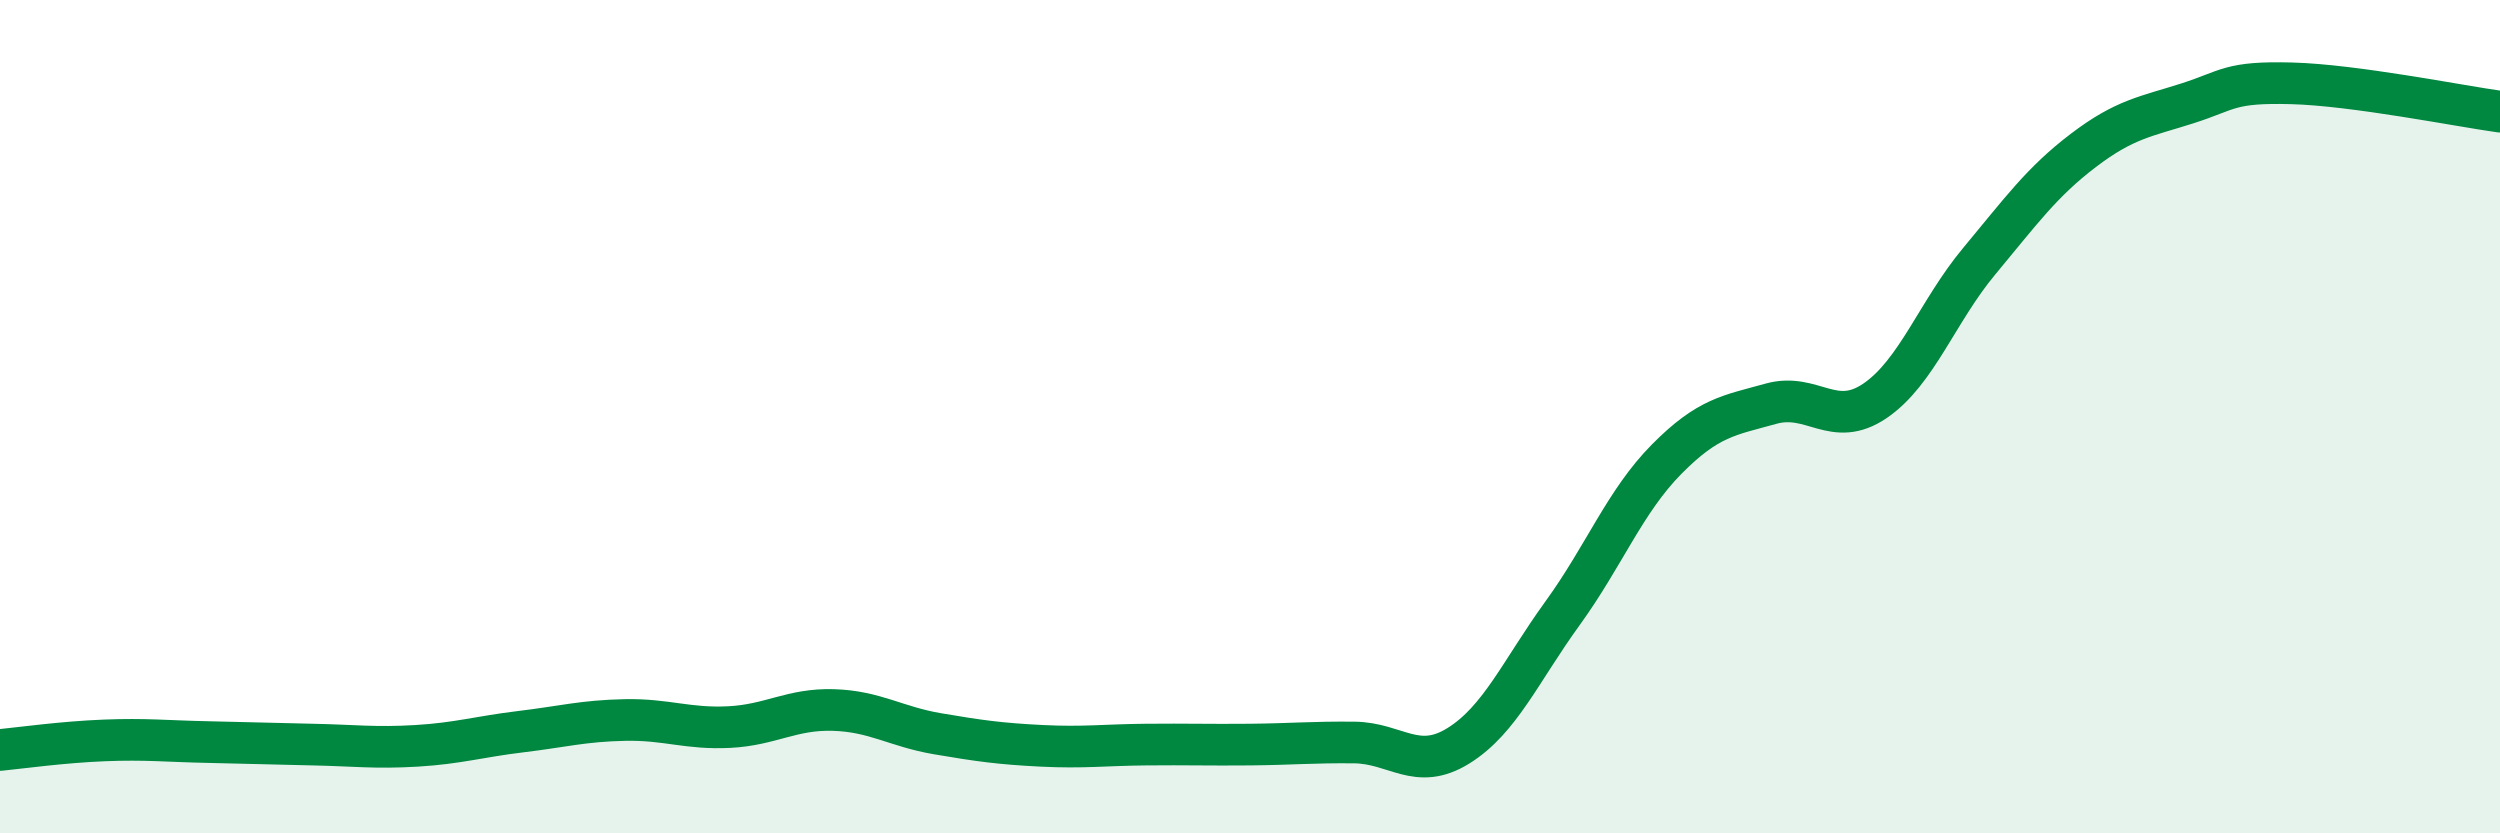
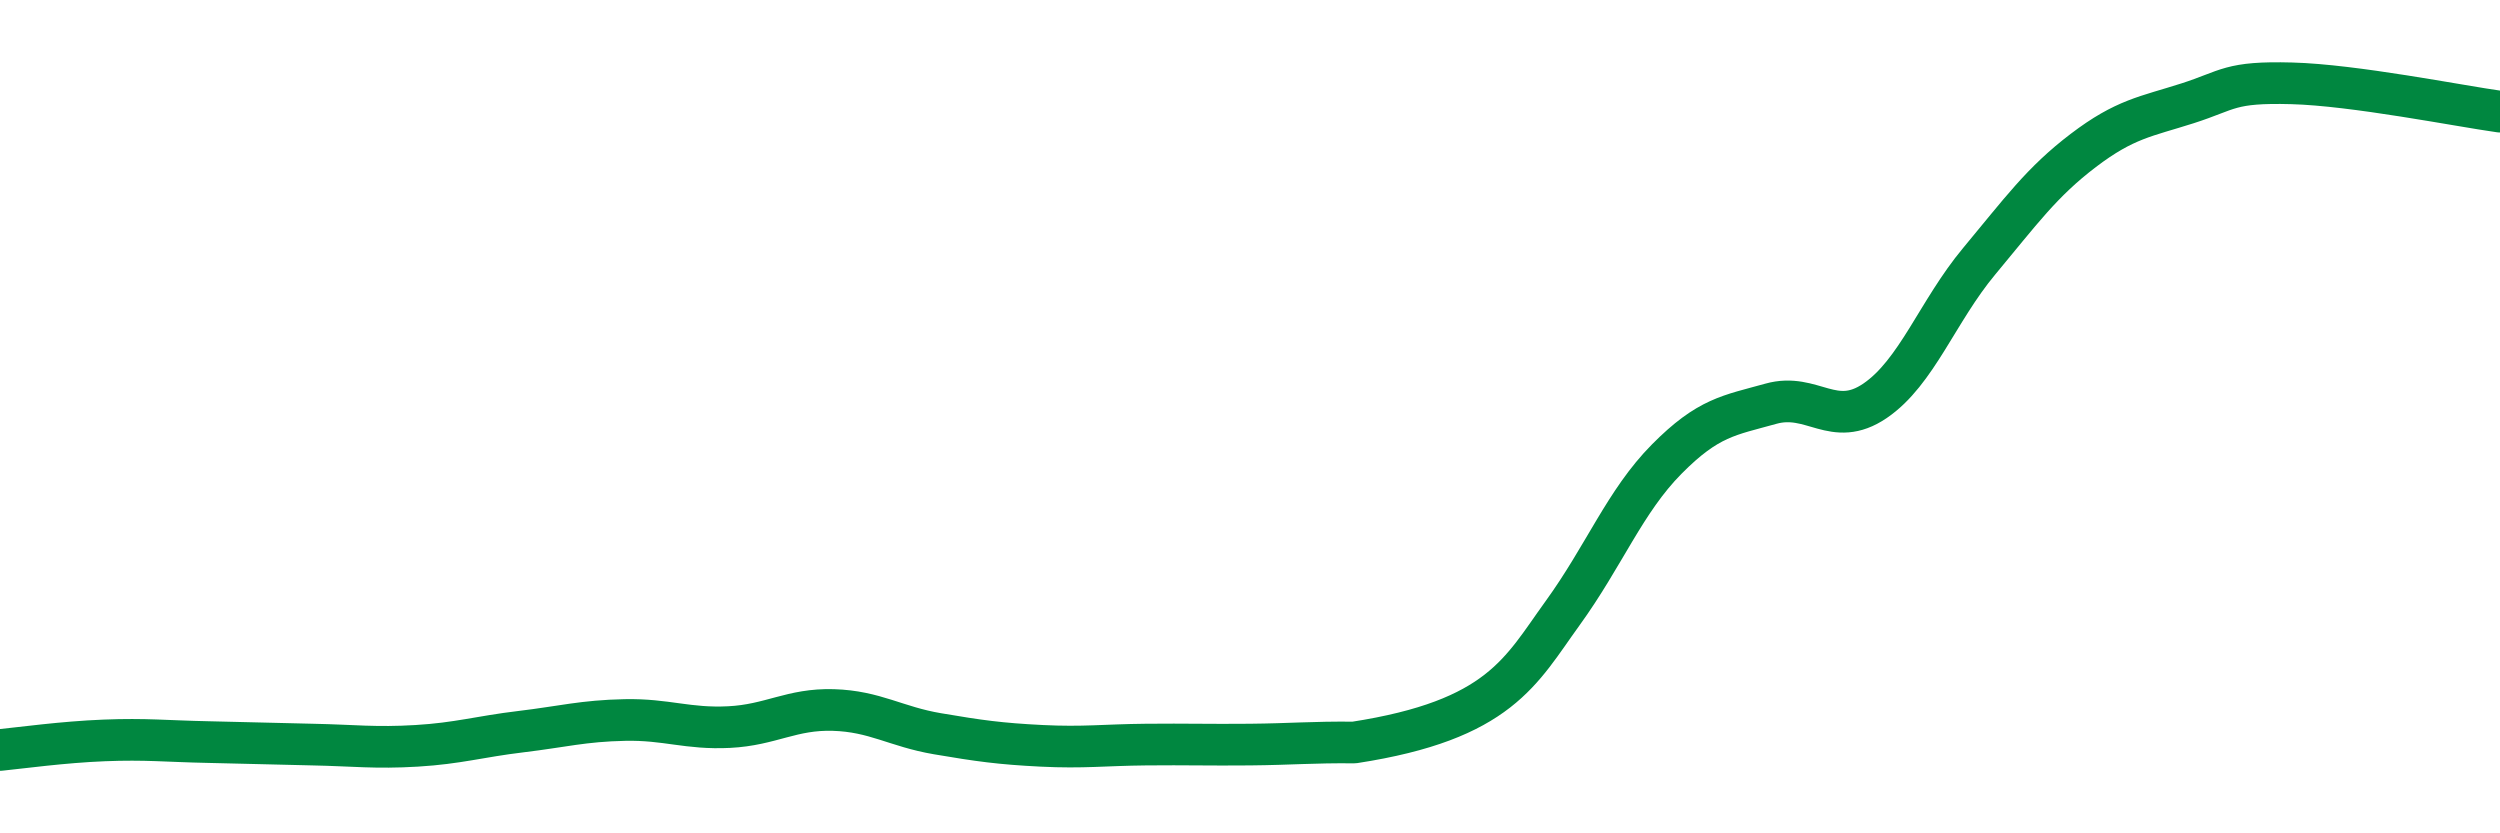
<svg xmlns="http://www.w3.org/2000/svg" width="60" height="20" viewBox="0 0 60 20">
-   <path d="M 0,18 C 0.5,17.95 1.5,17.81 2.5,17.77 C 3.5,17.73 4,17.79 5,17.81 C 6,17.83 6.5,17.85 7.5,17.87 C 8.5,17.89 9,17.96 10,17.9 C 11,17.84 11.5,17.68 12.5,17.56 C 13.5,17.44 14,17.3 15,17.28 C 16,17.26 16.5,17.5 17.5,17.45 C 18.5,17.4 19,17.01 20,17.04 C 21,17.07 21.5,17.44 22.5,17.61 C 23.5,17.78 24,17.85 25,17.9 C 26,17.95 26.5,17.88 27.5,17.87 C 28.5,17.86 29,17.88 30,17.87 C 31,17.86 31.5,17.81 32.5,17.82 C 33.5,17.83 34,18.52 35,17.9 C 36,17.28 36.5,16.1 37.5,14.72 C 38.5,13.34 39,12.03 40,11.02 C 41,10.01 41.5,9.97 42.5,9.69 C 43.5,9.41 44,10.3 45,9.62 C 46,8.94 46.5,7.47 47.5,6.27 C 48.5,5.07 49,4.37 50,3.61 C 51,2.85 51.5,2.8 52.5,2.48 C 53.5,2.16 53.5,1.96 55,2 C 56.5,2.04 59,2.54 60,2.68L60 20L0 20Z" fill="#008740" opacity="0.1" stroke-linecap="round" stroke-linejoin="round" />
-   <path d="M 0,18 C 0.5,17.95 1.5,17.81 2.5,17.77 C 3.5,17.73 4,17.79 5,17.81 C 6,17.83 6.5,17.85 7.5,17.87 C 8.5,17.89 9,17.96 10,17.9 C 11,17.84 11.5,17.68 12.5,17.56 C 13.5,17.44 14,17.3 15,17.28 C 16,17.26 16.5,17.5 17.5,17.45 C 18.5,17.4 19,17.01 20,17.04 C 21,17.07 21.5,17.44 22.5,17.61 C 23.5,17.78 24,17.85 25,17.9 C 26,17.95 26.5,17.88 27.5,17.87 C 28.5,17.86 29,17.88 30,17.87 C 31,17.86 31.5,17.81 32.5,17.82 C 33.5,17.83 34,18.52 35,17.9 C 36,17.28 36.5,16.1 37.5,14.72 C 38.5,13.34 39,12.03 40,11.02 C 41,10.01 41.5,9.97 42.5,9.69 C 43.5,9.41 44,10.3 45,9.62 C 46,8.94 46.5,7.47 47.5,6.27 C 48.5,5.07 49,4.37 50,3.61 C 51,2.85 51.5,2.8 52.5,2.48 C 53.5,2.16 53.5,1.96 55,2 C 56.5,2.04 59,2.54 60,2.68" stroke="#008740" stroke-width="1" fill="none" stroke-linecap="round" stroke-linejoin="round" />
+   <path d="M 0,18 C 0.5,17.95 1.5,17.81 2.5,17.77 C 3.5,17.73 4,17.79 5,17.81 C 6,17.83 6.5,17.85 7.5,17.87 C 8.5,17.89 9,17.96 10,17.9 C 11,17.84 11.5,17.68 12.5,17.56 C 13.5,17.44 14,17.3 15,17.28 C 16,17.26 16.5,17.5 17.5,17.45 C 18.5,17.4 19,17.01 20,17.04 C 21,17.07 21.5,17.44 22.5,17.61 C 23.5,17.78 24,17.85 25,17.9 C 26,17.95 26.5,17.88 27.5,17.87 C 28.5,17.86 29,17.88 30,17.87 C 31,17.86 31.5,17.81 32.5,17.82 C 36,17.28 36.5,16.1 37.5,14.72 C 38.5,13.34 39,12.03 40,11.02 C 41,10.01 41.5,9.97 42.5,9.69 C 43.5,9.41 44,10.3 45,9.62 C 46,8.94 46.5,7.47 47.5,6.27 C 48.5,5.07 49,4.37 50,3.61 C 51,2.85 51.5,2.8 52.5,2.48 C 53.5,2.16 53.5,1.96 55,2 C 56.5,2.04 59,2.54 60,2.68" stroke="#008740" stroke-width="1" fill="none" stroke-linecap="round" stroke-linejoin="round" />
</svg>